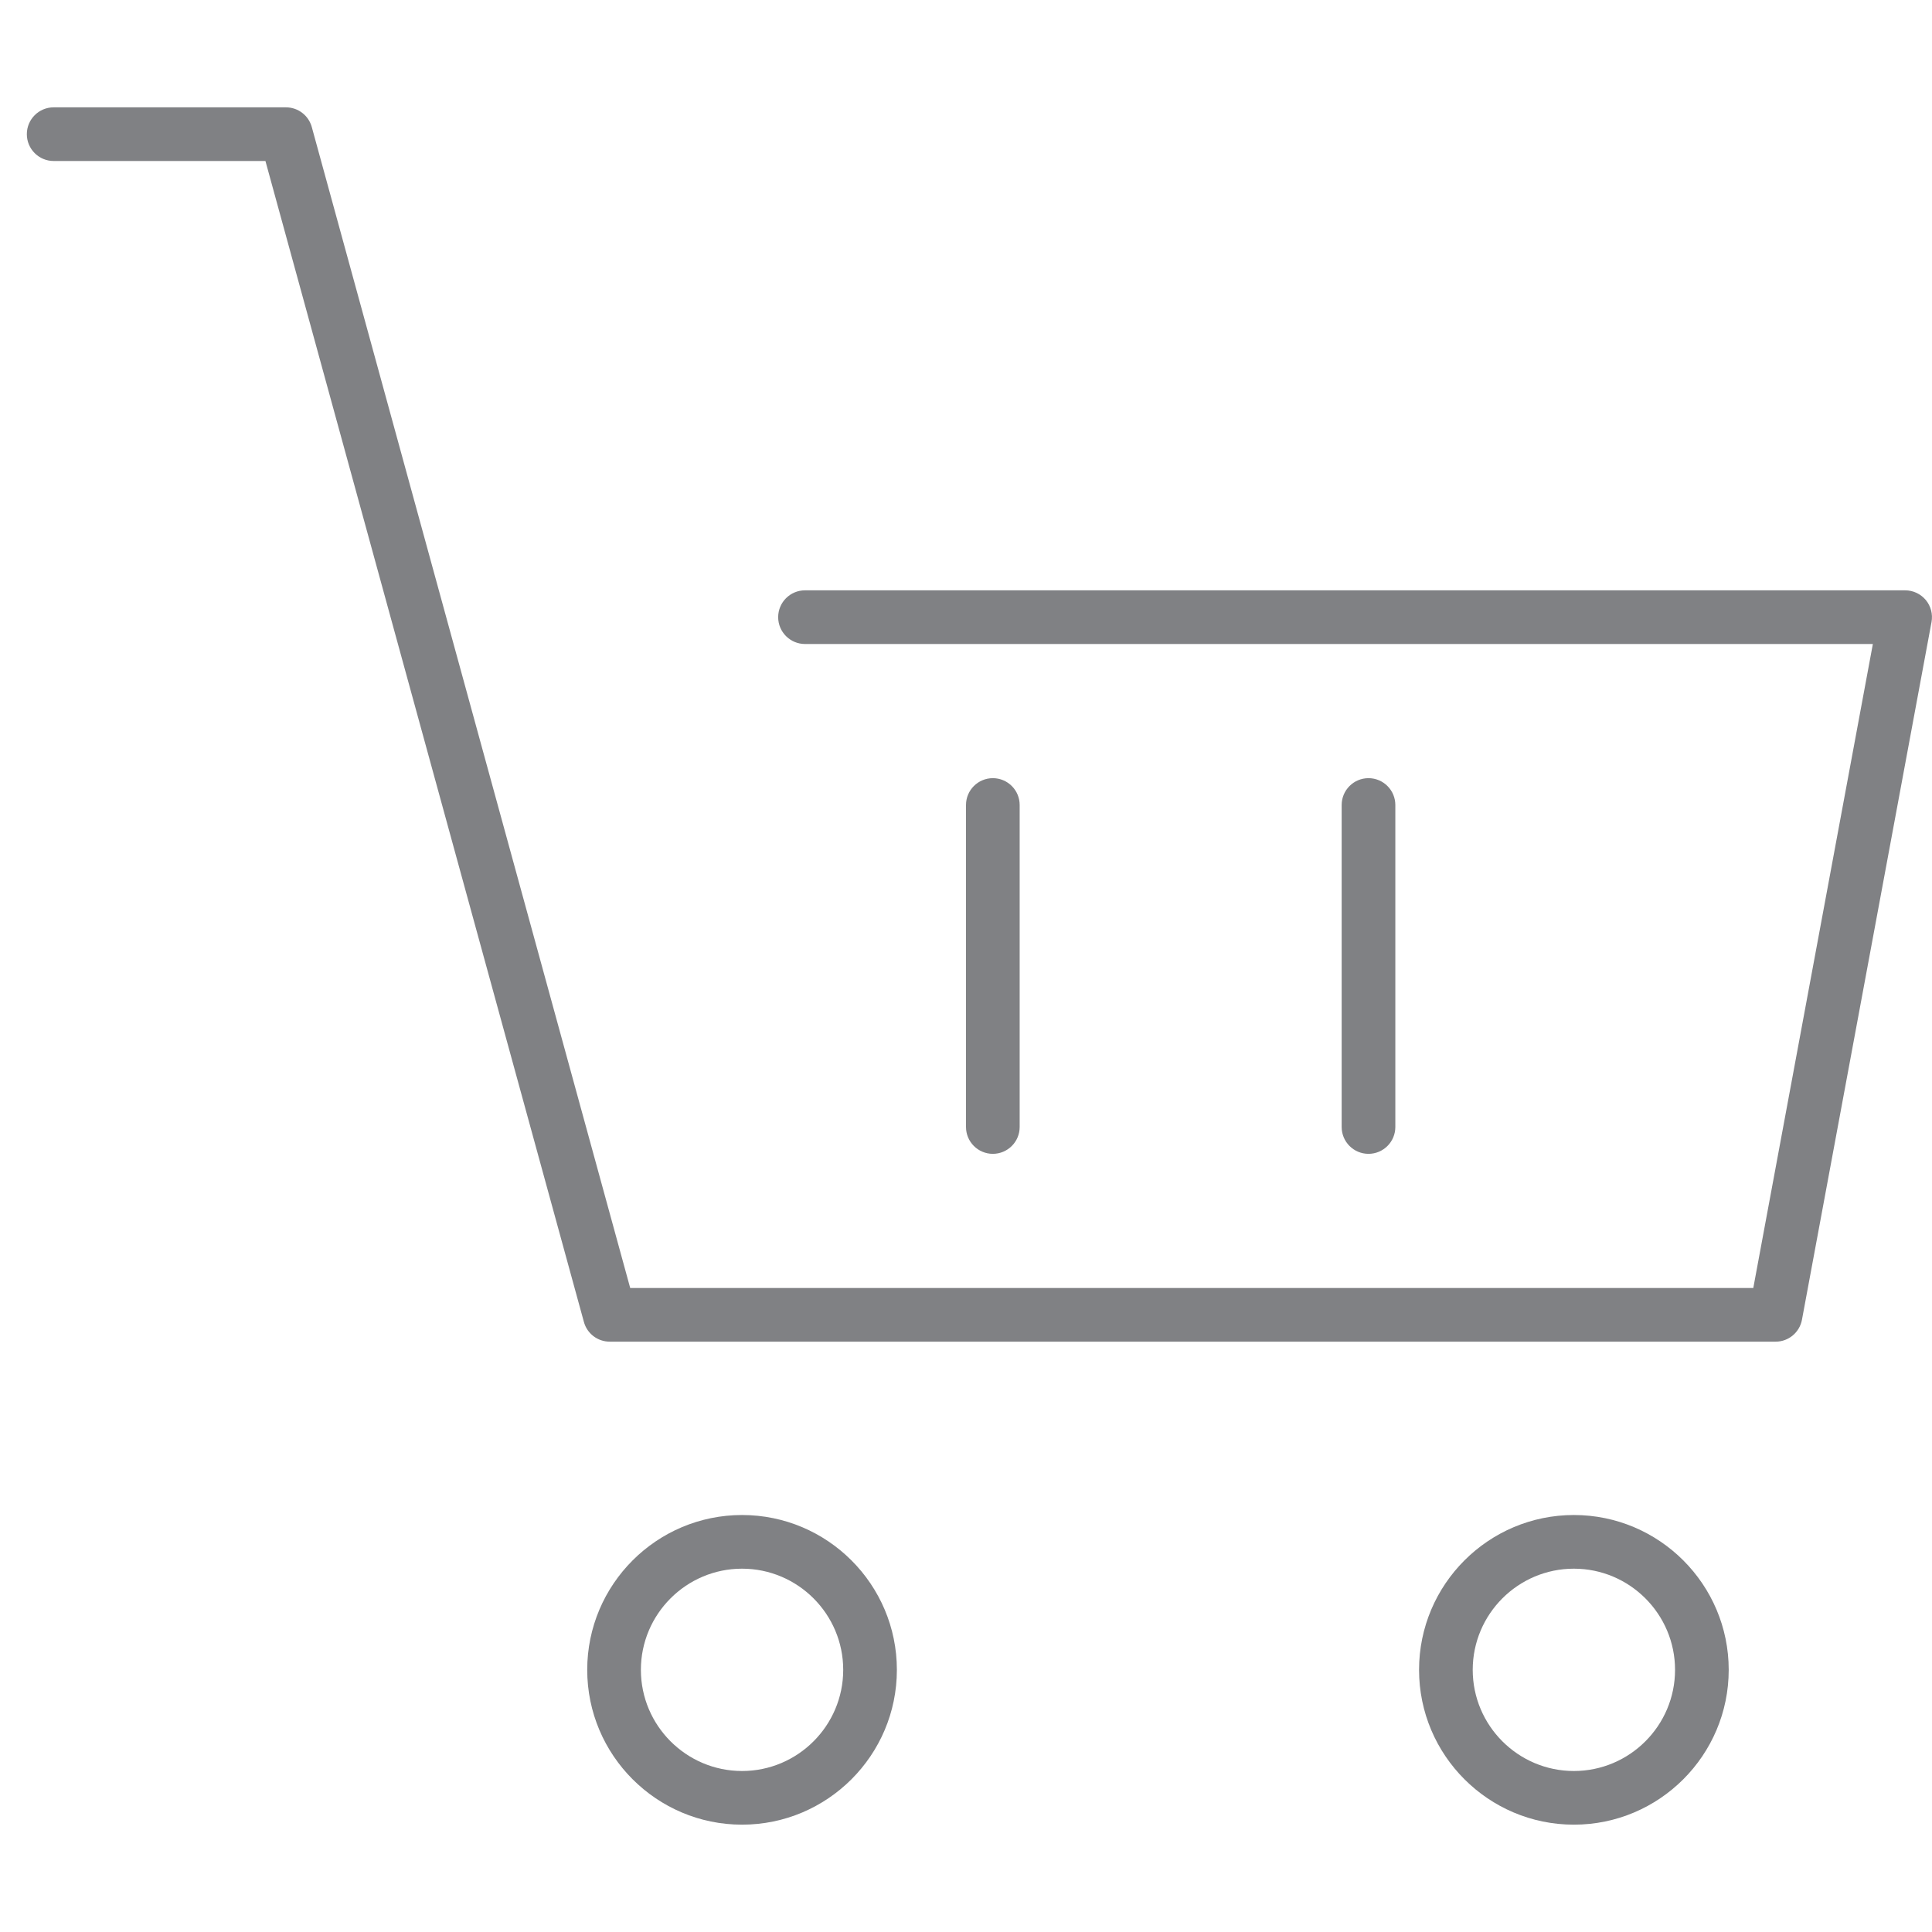
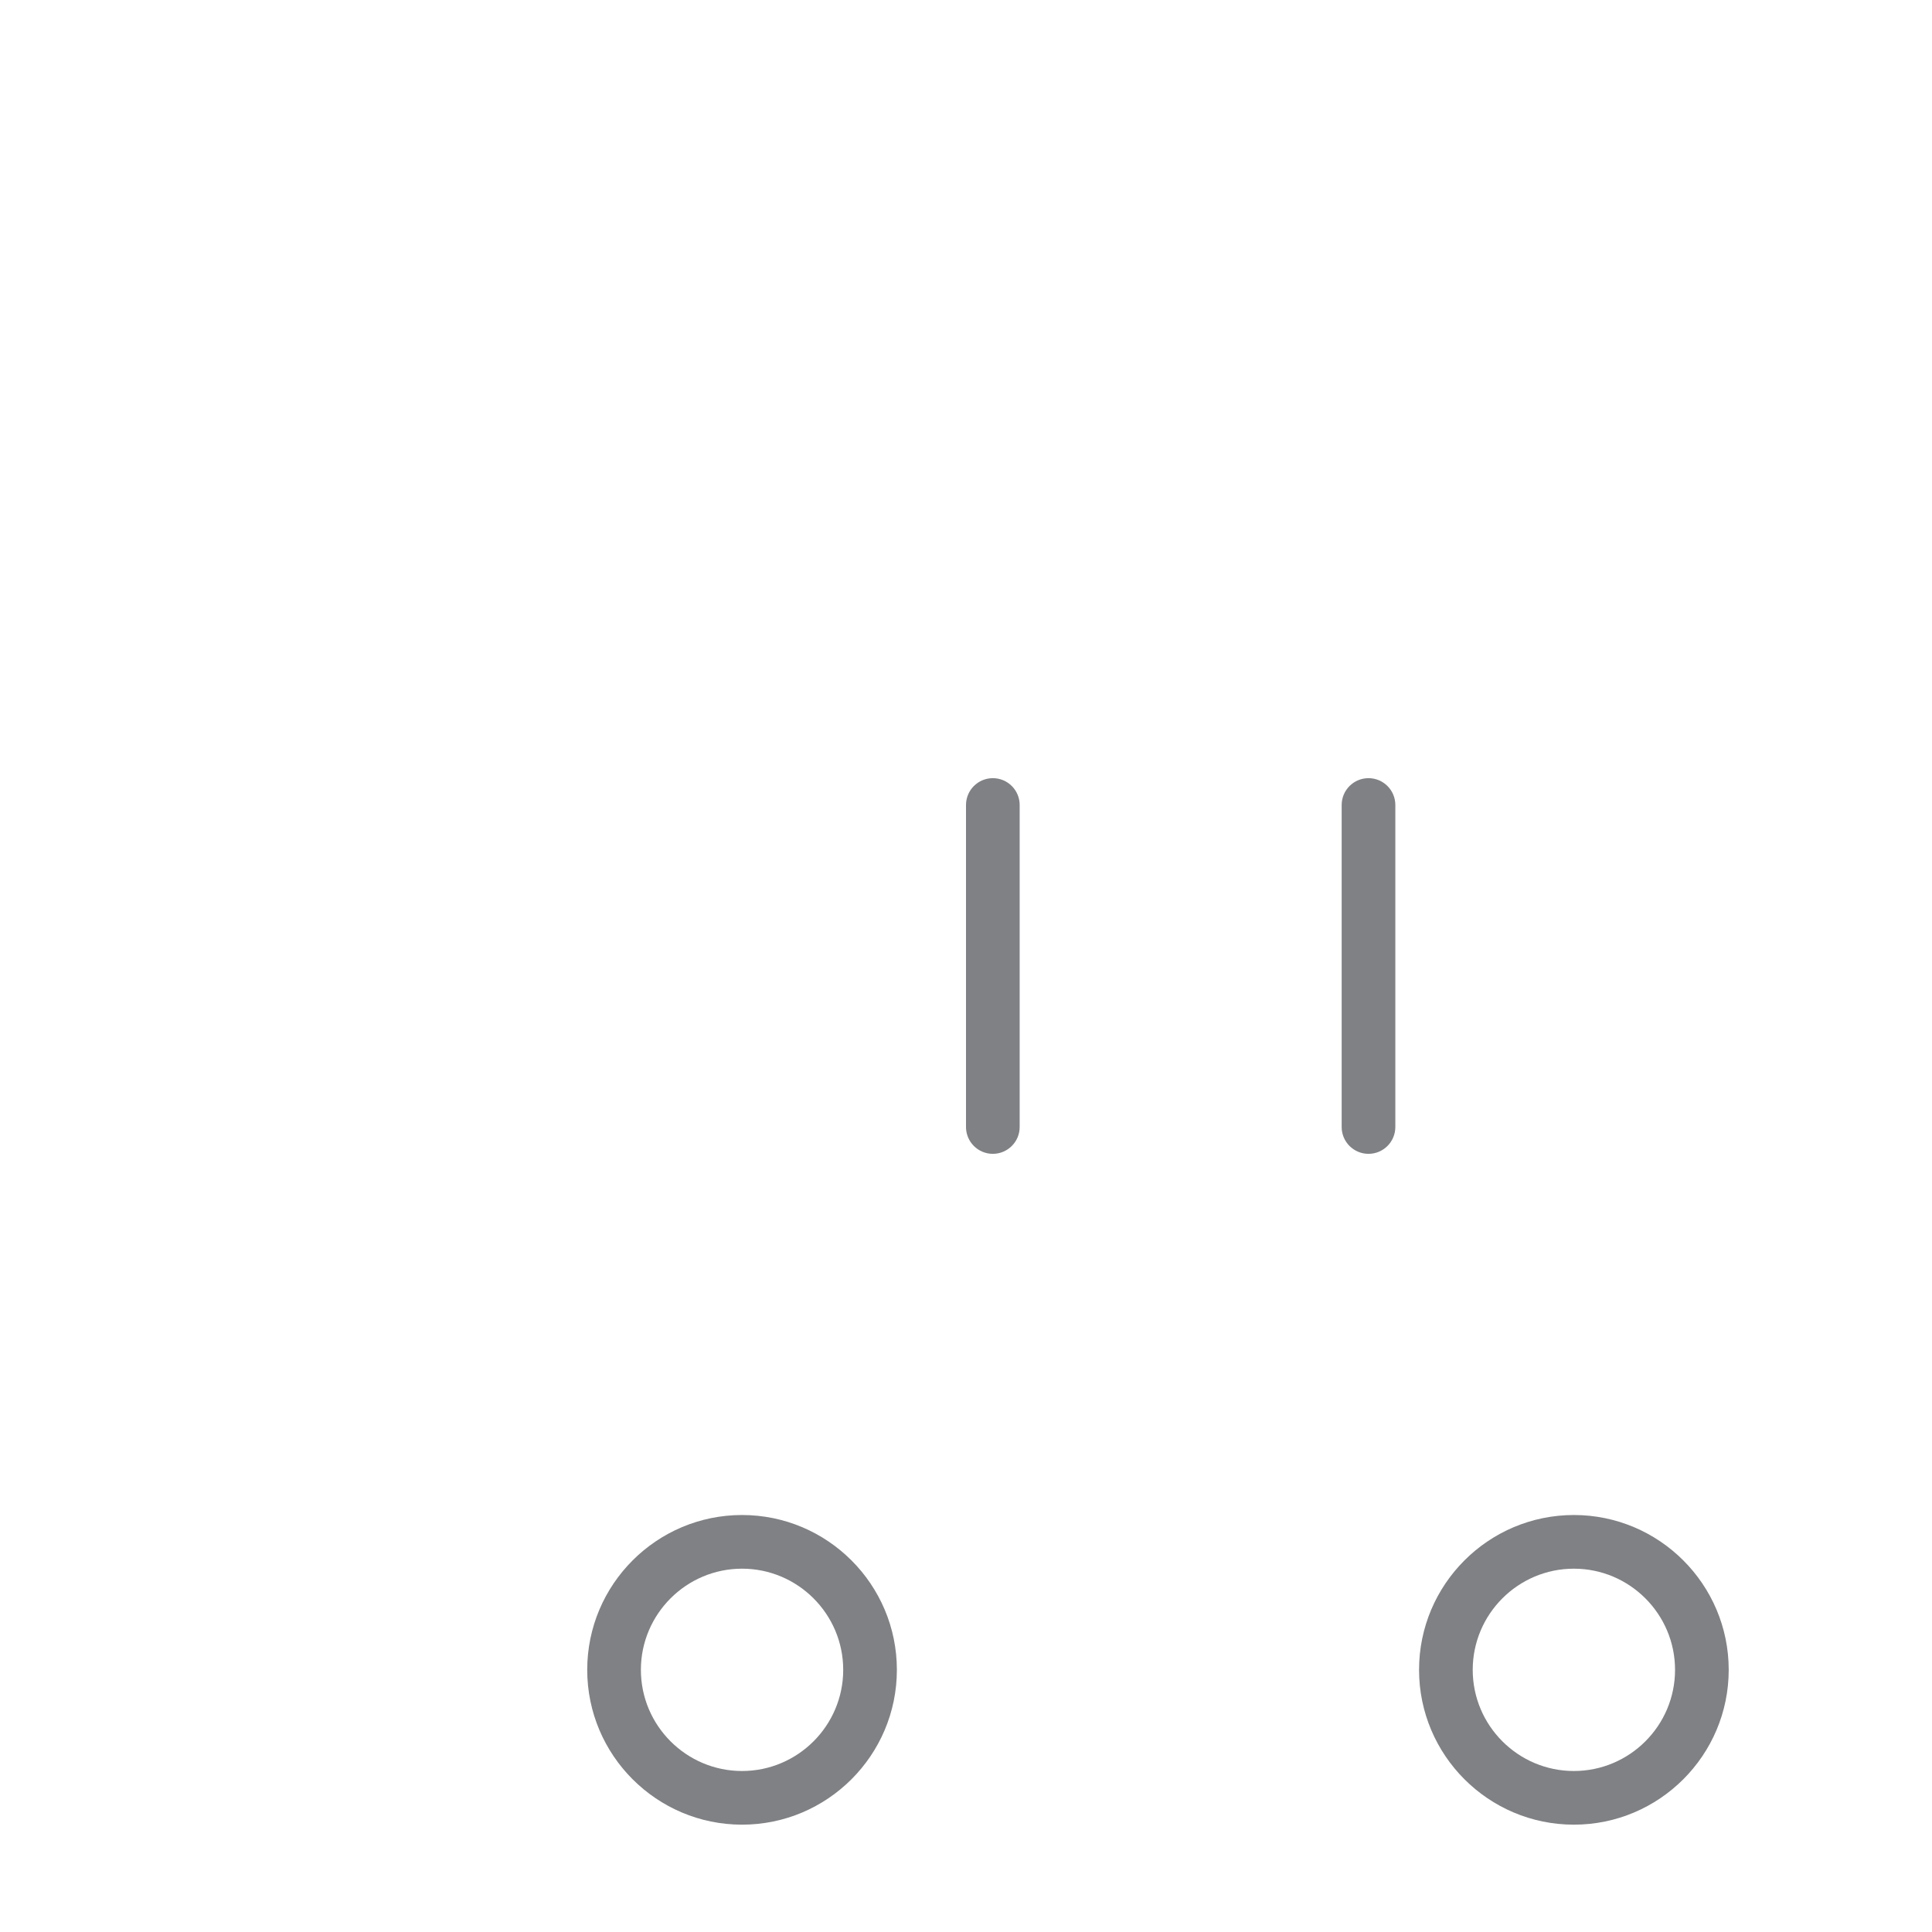
<svg xmlns="http://www.w3.org/2000/svg" version="1.1" id="Layer_1" width="800px" height="800px" viewBox="0 0 36 32" enable-background="new 0 0 36 32" xml:space="preserve">
  <g>
-     <path fill="#808184" d="M35.5,9H15c-0.276,0-0.5,0.224-0.5,0.5S14.724,10,15,10h19.898L32.67,22H11.743L5.81,0.368   C5.75,0.15,5.553,0,5.327,0H1C0.724,0,0.5,0.224,0.5,0.5S0.724,1,1,1h3.946l5.934,21.632C10.939,22.85,11.137,23,11.362,23h21.724   c0.241,0,0.447-0.172,0.491-0.409l2.414-13c0.027-0.146-0.012-0.296-0.106-0.41C35.789,9.066,35.648,9,35.5,9z" />
    <path fill="#808184" d="M16.712,29.115c0-1.591-1.294-2.885-2.885-2.885s-2.885,1.294-2.885,2.885S12.236,32,13.827,32   S16.712,30.706,16.712,29.115z M11.942,29.115c0-1.039,0.846-1.885,1.885-1.885s1.885,0.846,1.885,1.885S14.866,31,13.827,31   S11.942,30.154,11.942,29.115z" />
    <path fill="#808184" d="M29.327,26.23c-1.591,0-2.885,1.294-2.885,2.885S27.736,32,29.327,32s2.885-1.294,2.885-2.885   S30.918,26.23,29.327,26.23z M29.327,31c-1.039,0-1.885-0.846-1.885-1.885s0.846-1.885,1.885-1.885s1.885,0.846,1.885,1.885   S30.366,31,29.327,31z" />
    <path fill="#808184" d="M19,19v-6c0-0.276-0.224-0.5-0.5-0.5S18,12.724,18,13v6c0,0.276,0.224,0.5,0.5,0.5S19,19.276,19,19z" />
    <path fill="#808184" d="M26,19v-6c0-0.276-0.224-0.5-0.5-0.5S25,12.724,25,13v6c0,0.276,0.224,0.5,0.5,0.5S26,19.276,26,19z" />
  </g>
</svg>